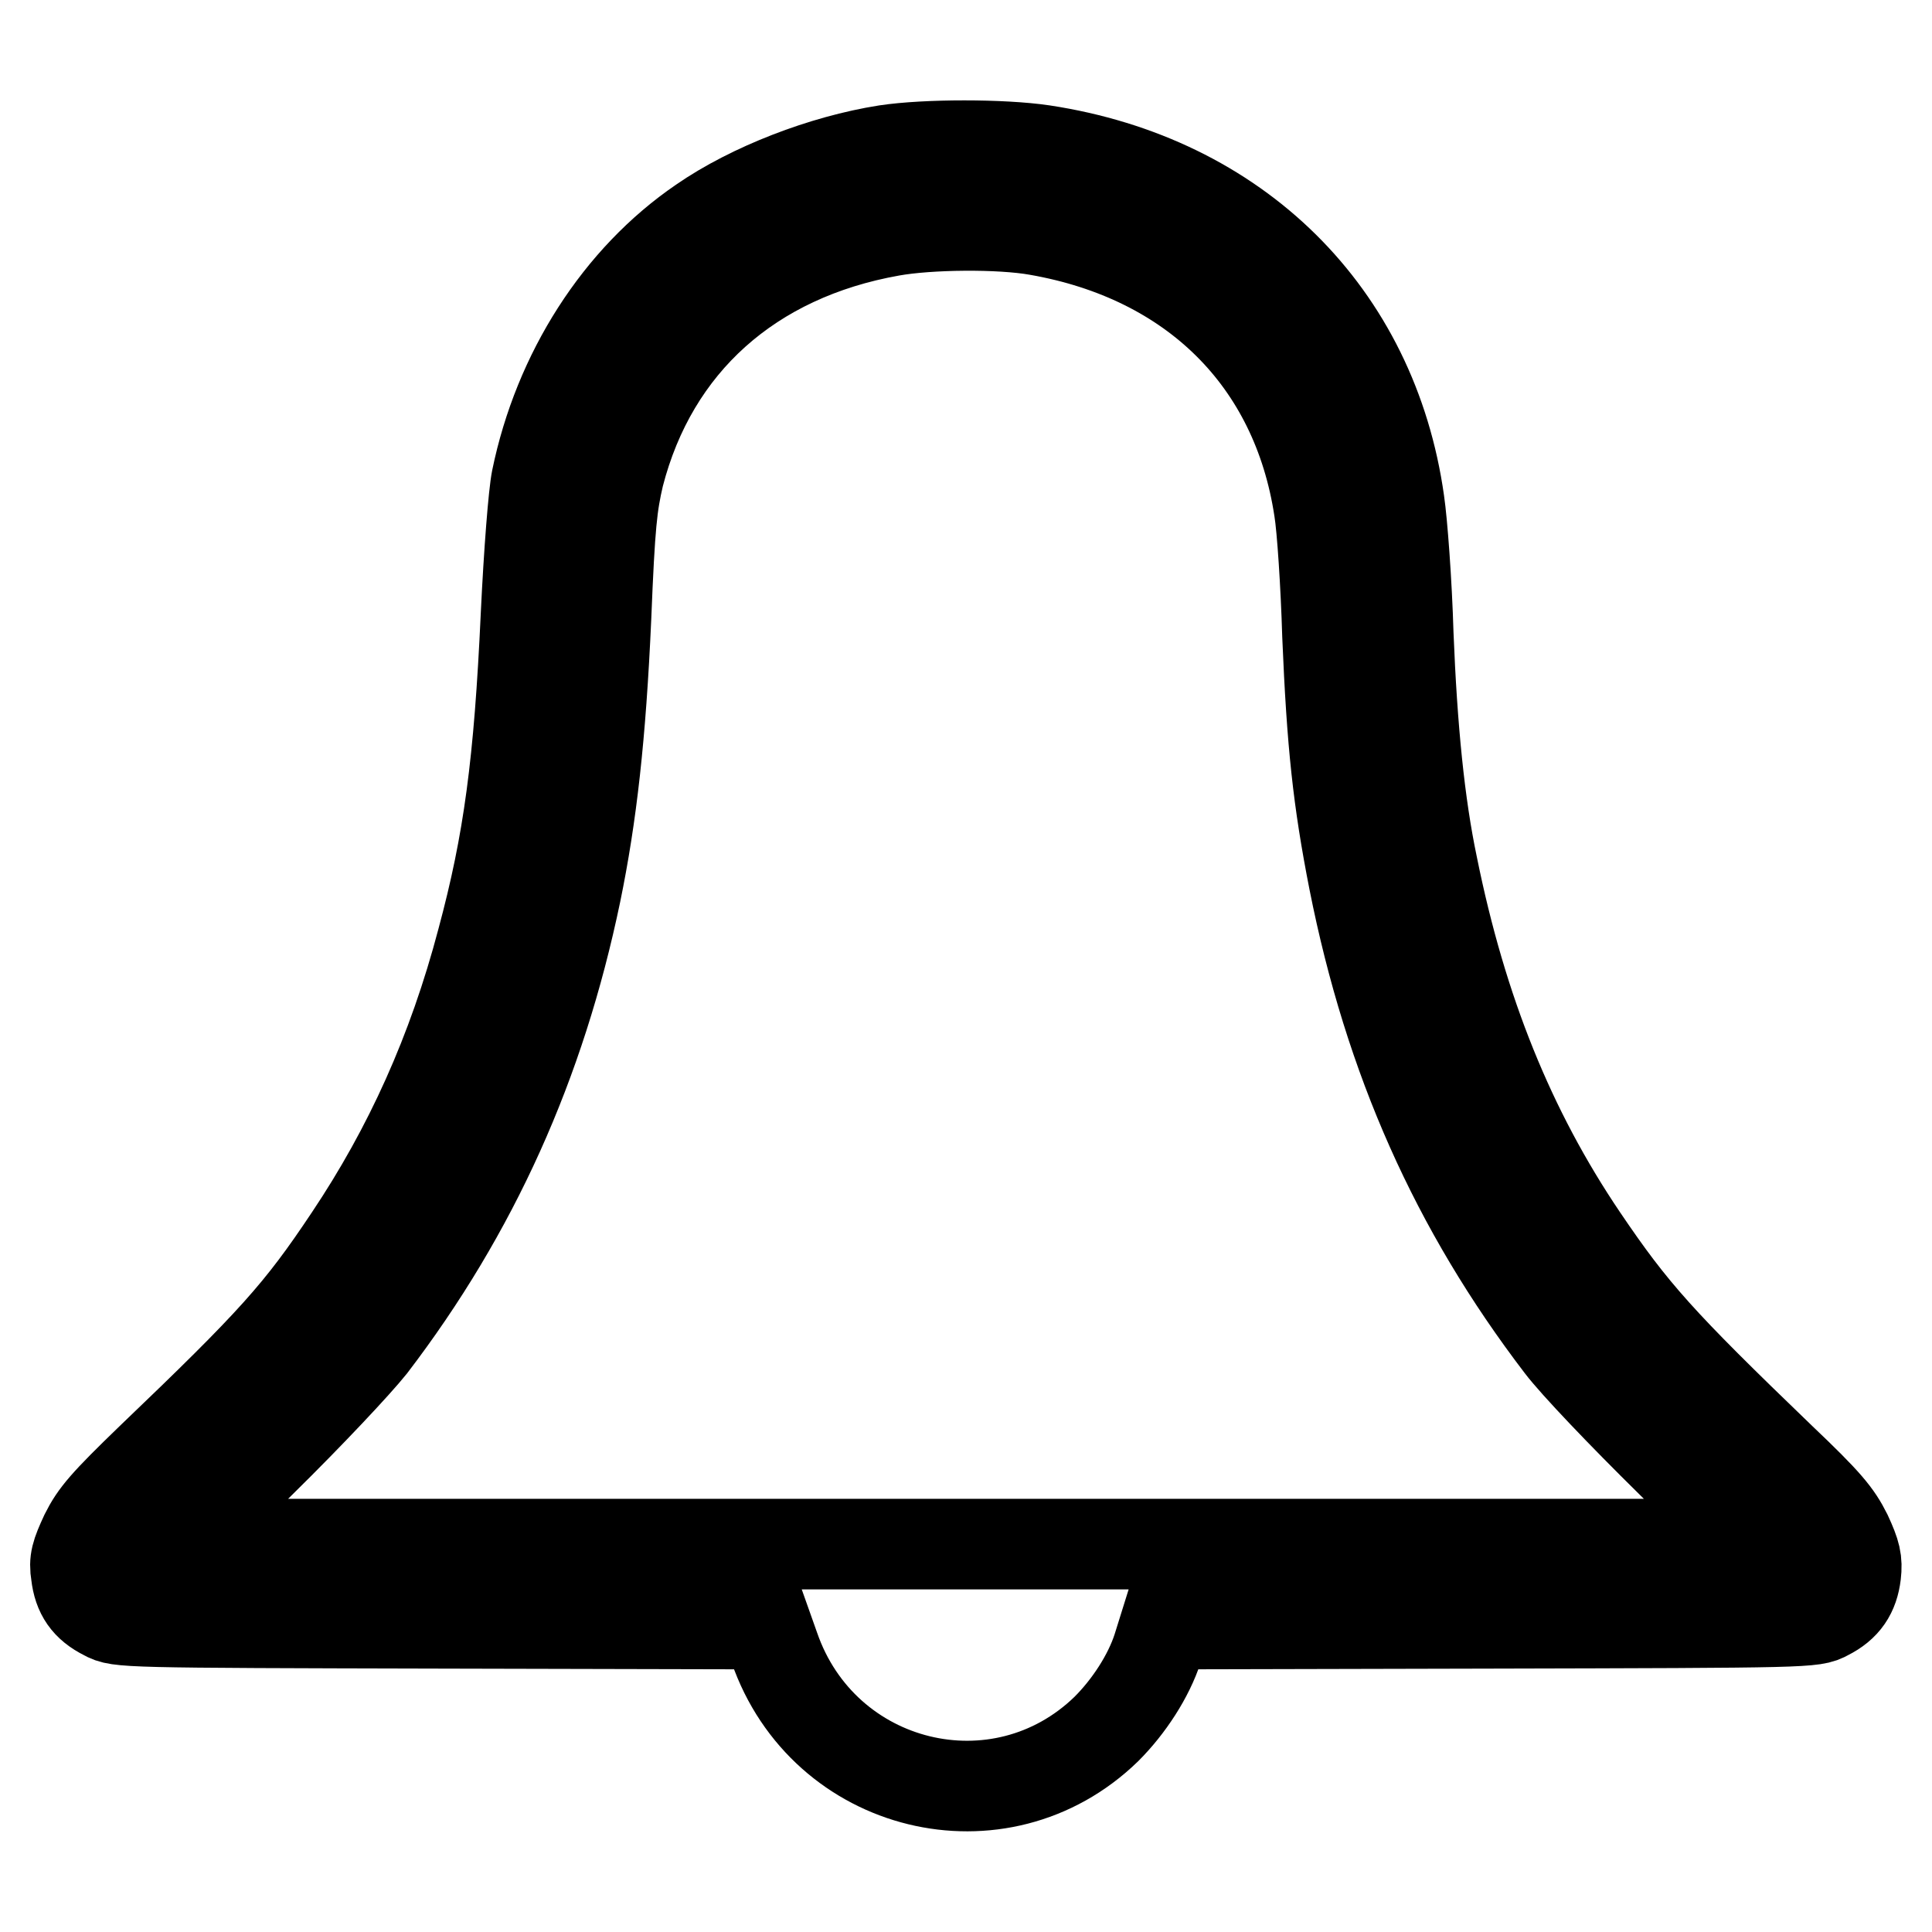
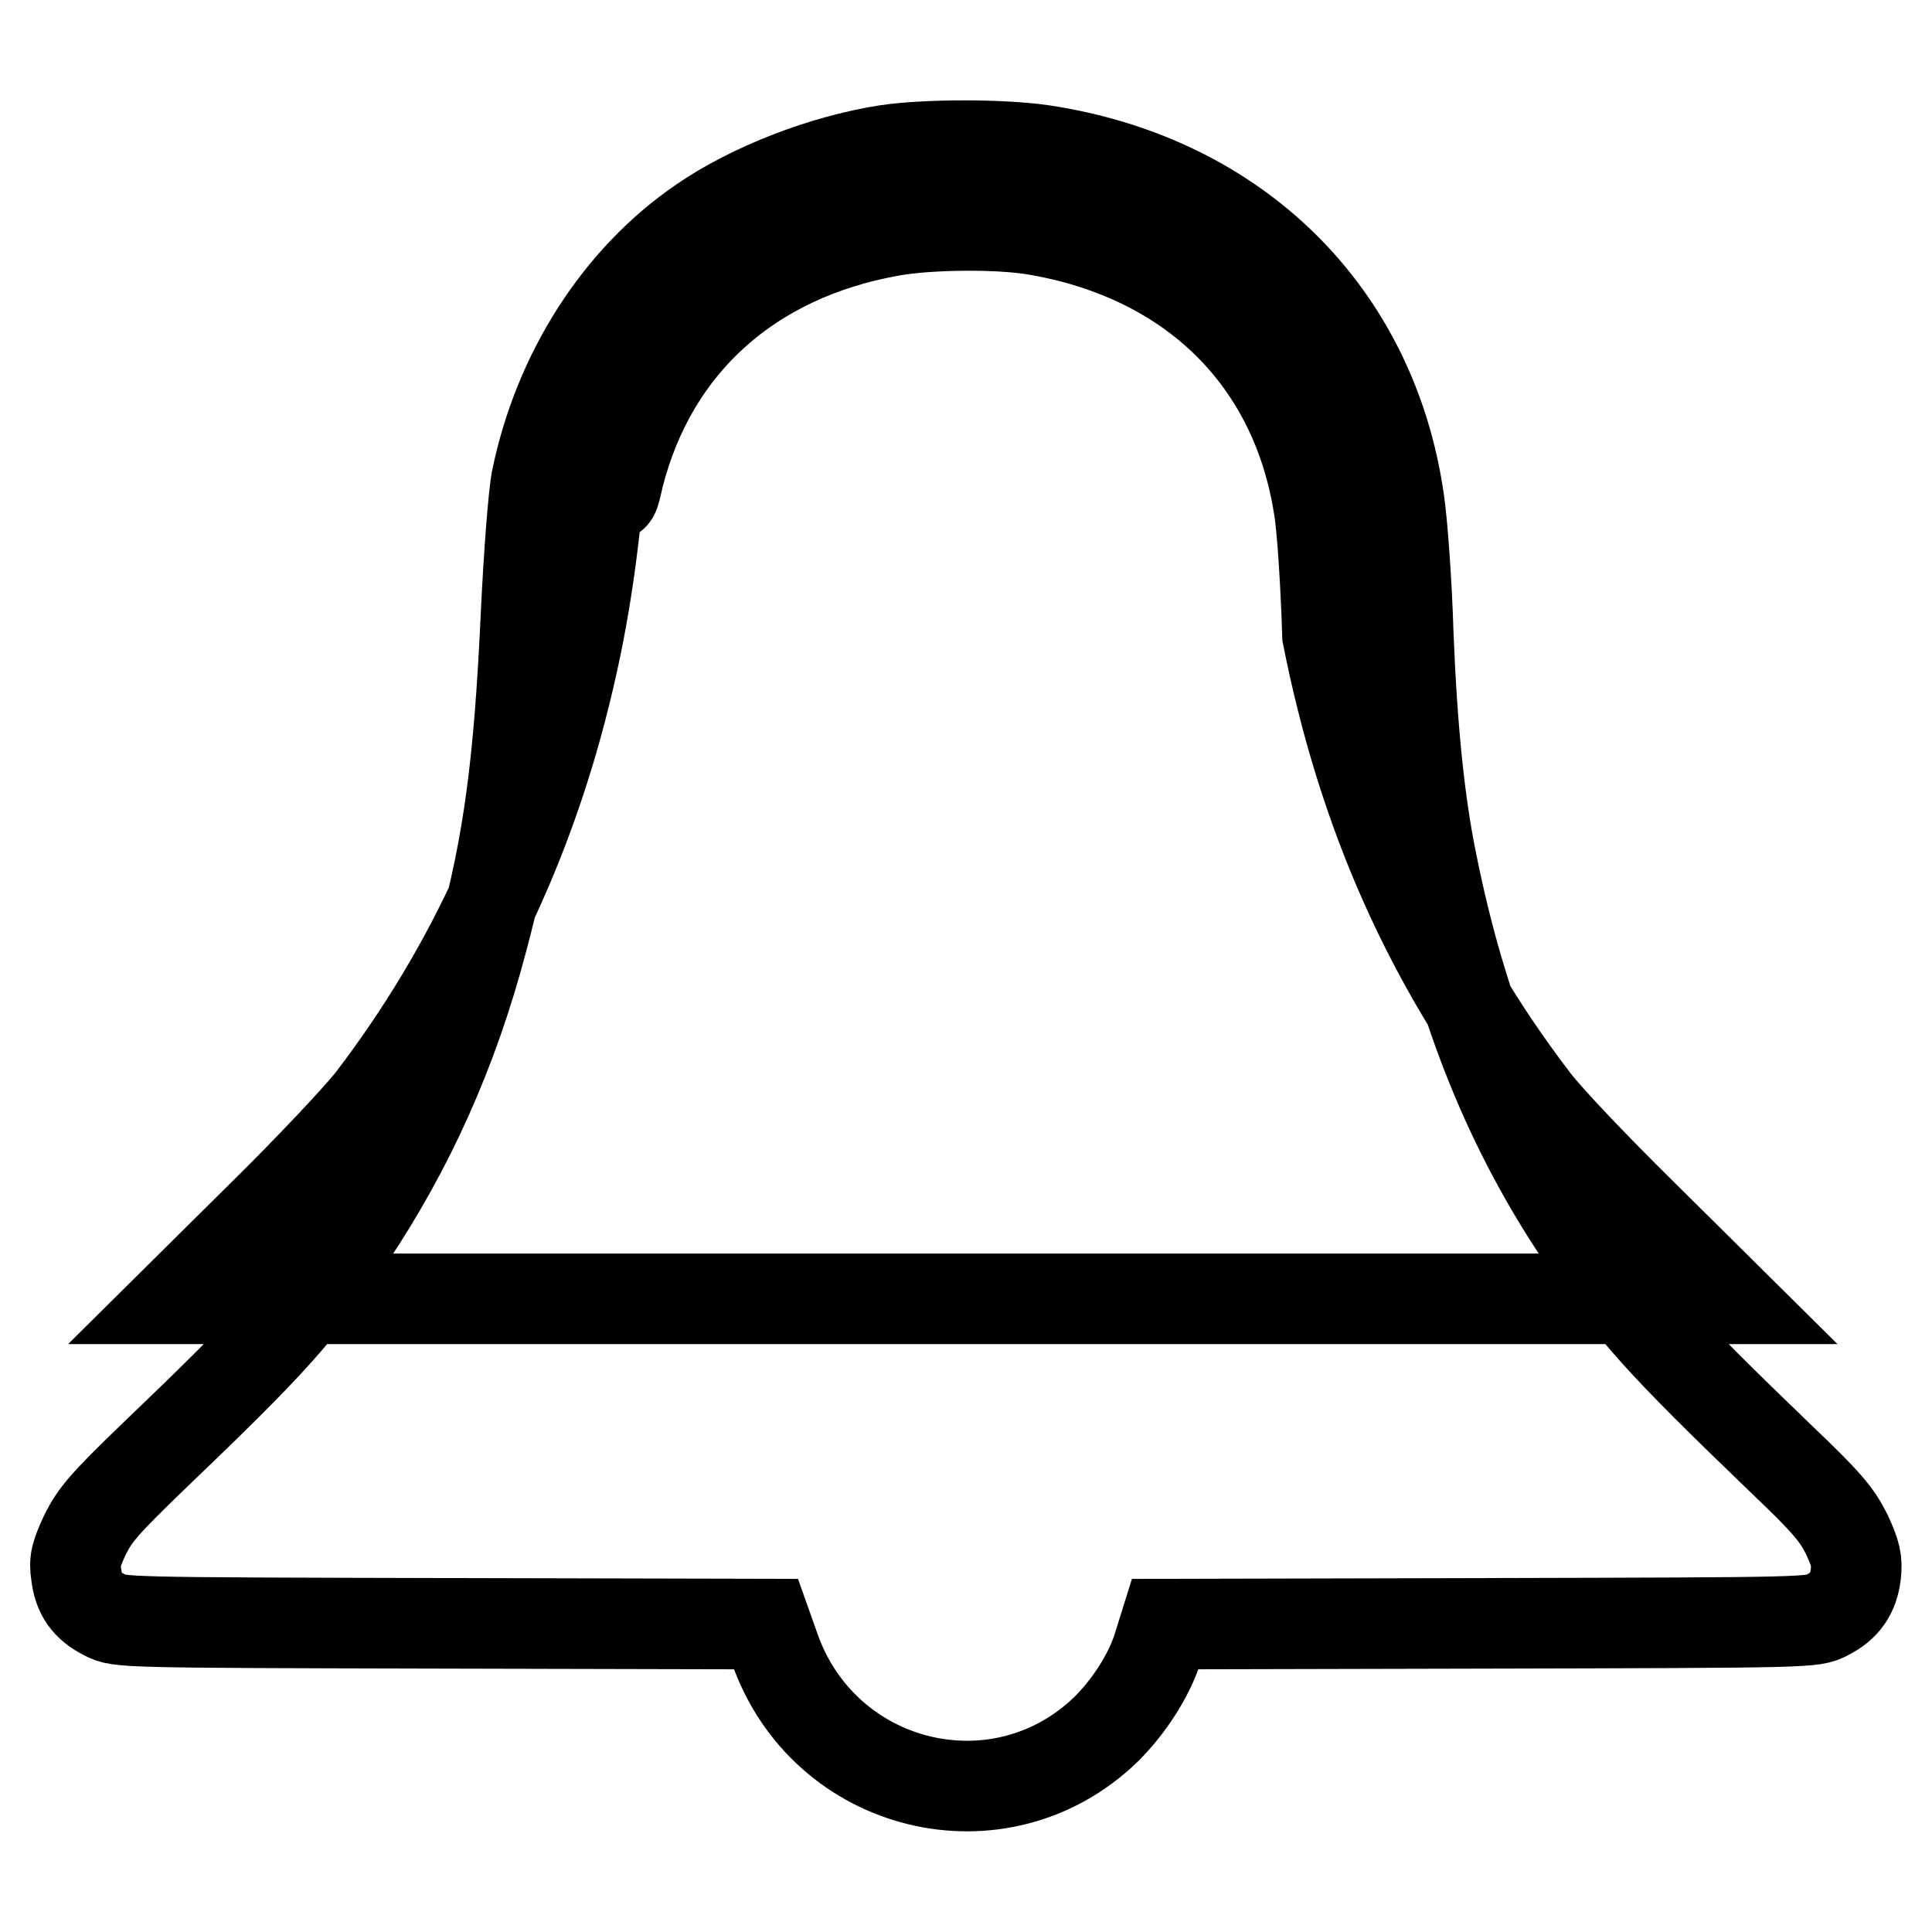
<svg xmlns="http://www.w3.org/2000/svg" version="1.1" x="0px" y="0px" viewBox="0 0 256 256" enable-background="new 0 0 256 256" xml:space="preserve">
  <g>
    <g>
      <g>
-         <path stroke-width="12" fill-opacity="0" stroke="#000000" d="M117.4,19.9c-8.3,1.3-17.9,5-24.4,9.5c-11,7.5-19,20-21.9,34.1c-0.4,2-1,9.6-1.4,18c-0.9,19.6-2.3,30.1-5.8,43.1c-3.9,14.8-9.7,27.6-17.6,39.4c-6.6,9.9-10.1,13.8-26.3,29.3c-6.1,5.9-7.4,7.4-8.7,10c-1.2,2.6-1.5,3.5-1.2,5.3c0.3,2.6,1.4,4.2,3.8,5.4c1.8,1,2.4,1,44.7,1.1l42.9,0.1l1.1,3.1c6.5,18.8,29.9,24.5,44,10.8c3-3,5.6-7,6.8-10.7l1-3.2l43-0.1c42.4-0.1,42.9-0.1,44.7-1.1c2.4-1.2,3.5-2.9,3.8-5.4c0.2-1.8,0-2.7-1.2-5.3c-1.3-2.6-2.6-4.2-8.7-10c-16.1-15.5-19.6-19.4-26.3-29.3c-9.6-14.2-16-30-19.9-49.3c-1.7-8.1-2.7-18.1-3.2-30.7c-0.2-6.9-0.8-14.8-1.2-17.5c-3.5-24.9-21.5-42.7-47.2-46.6C132.8,19.1,122.7,19.1,117.4,19.9z M137.5,30.5c20.6,3.6,34.3,17.2,37.3,37c0.4,2.4,0.9,10,1.1,16.7c0.6,14.4,1.4,21.8,3.5,32.5c4.7,23.7,13.5,43.4,27.4,61.6c1.9,2.5,8.2,9.1,14.5,15.3l11.1,11H128H23.6l11.1-11c6.3-6.2,12.5-12.8,14.5-15.3c13.6-17.8,22.4-37.4,27.1-60c2.1-10.2,3.3-20.8,4-36.5C80.8,69.3,81.1,66.9,82,63c4.5-17.5,17.5-29.1,36.1-32.4C123.1,29.7,132.5,29.6,137.5,30.5z" />
+         <path stroke-width="12" fill-opacity="0" stroke="#000000" d="M117.4,19.9c-8.3,1.3-17.9,5-24.4,9.5c-11,7.5-19,20-21.9,34.1c-0.4,2-1,9.6-1.4,18c-0.9,19.6-2.3,30.1-5.8,43.1c-3.9,14.8-9.7,27.6-17.6,39.4c-6.6,9.9-10.1,13.8-26.3,29.3c-6.1,5.9-7.4,7.4-8.7,10c-1.2,2.6-1.5,3.5-1.2,5.3c0.3,2.6,1.4,4.2,3.8,5.4c1.8,1,2.4,1,44.7,1.1l42.9,0.1l1.1,3.1c6.5,18.8,29.9,24.5,44,10.8c3-3,5.6-7,6.8-10.7l1-3.2l43-0.1c42.4-0.1,42.9-0.1,44.7-1.1c2.4-1.2,3.5-2.9,3.8-5.4c0.2-1.8,0-2.7-1.2-5.3c-1.3-2.6-2.6-4.2-8.7-10c-16.1-15.5-19.6-19.4-26.3-29.3c-9.6-14.2-16-30-19.9-49.3c-1.7-8.1-2.7-18.1-3.2-30.7c-0.2-6.9-0.8-14.8-1.2-17.5c-3.5-24.9-21.5-42.7-47.2-46.6C132.8,19.1,122.7,19.1,117.4,19.9z M137.5,30.5c20.6,3.6,34.3,17.2,37.3,37c0.4,2.4,0.9,10,1.1,16.7c4.7,23.7,13.5,43.4,27.4,61.6c1.9,2.5,8.2,9.1,14.5,15.3l11.1,11H128H23.6l11.1-11c6.3-6.2,12.5-12.8,14.5-15.3c13.6-17.8,22.4-37.4,27.1-60c2.1-10.2,3.3-20.8,4-36.5C80.8,69.3,81.1,66.9,82,63c4.5-17.5,17.5-29.1,36.1-32.4C123.1,29.7,132.5,29.6,137.5,30.5z" />
      </g>
    </g>
  </g>
</svg>